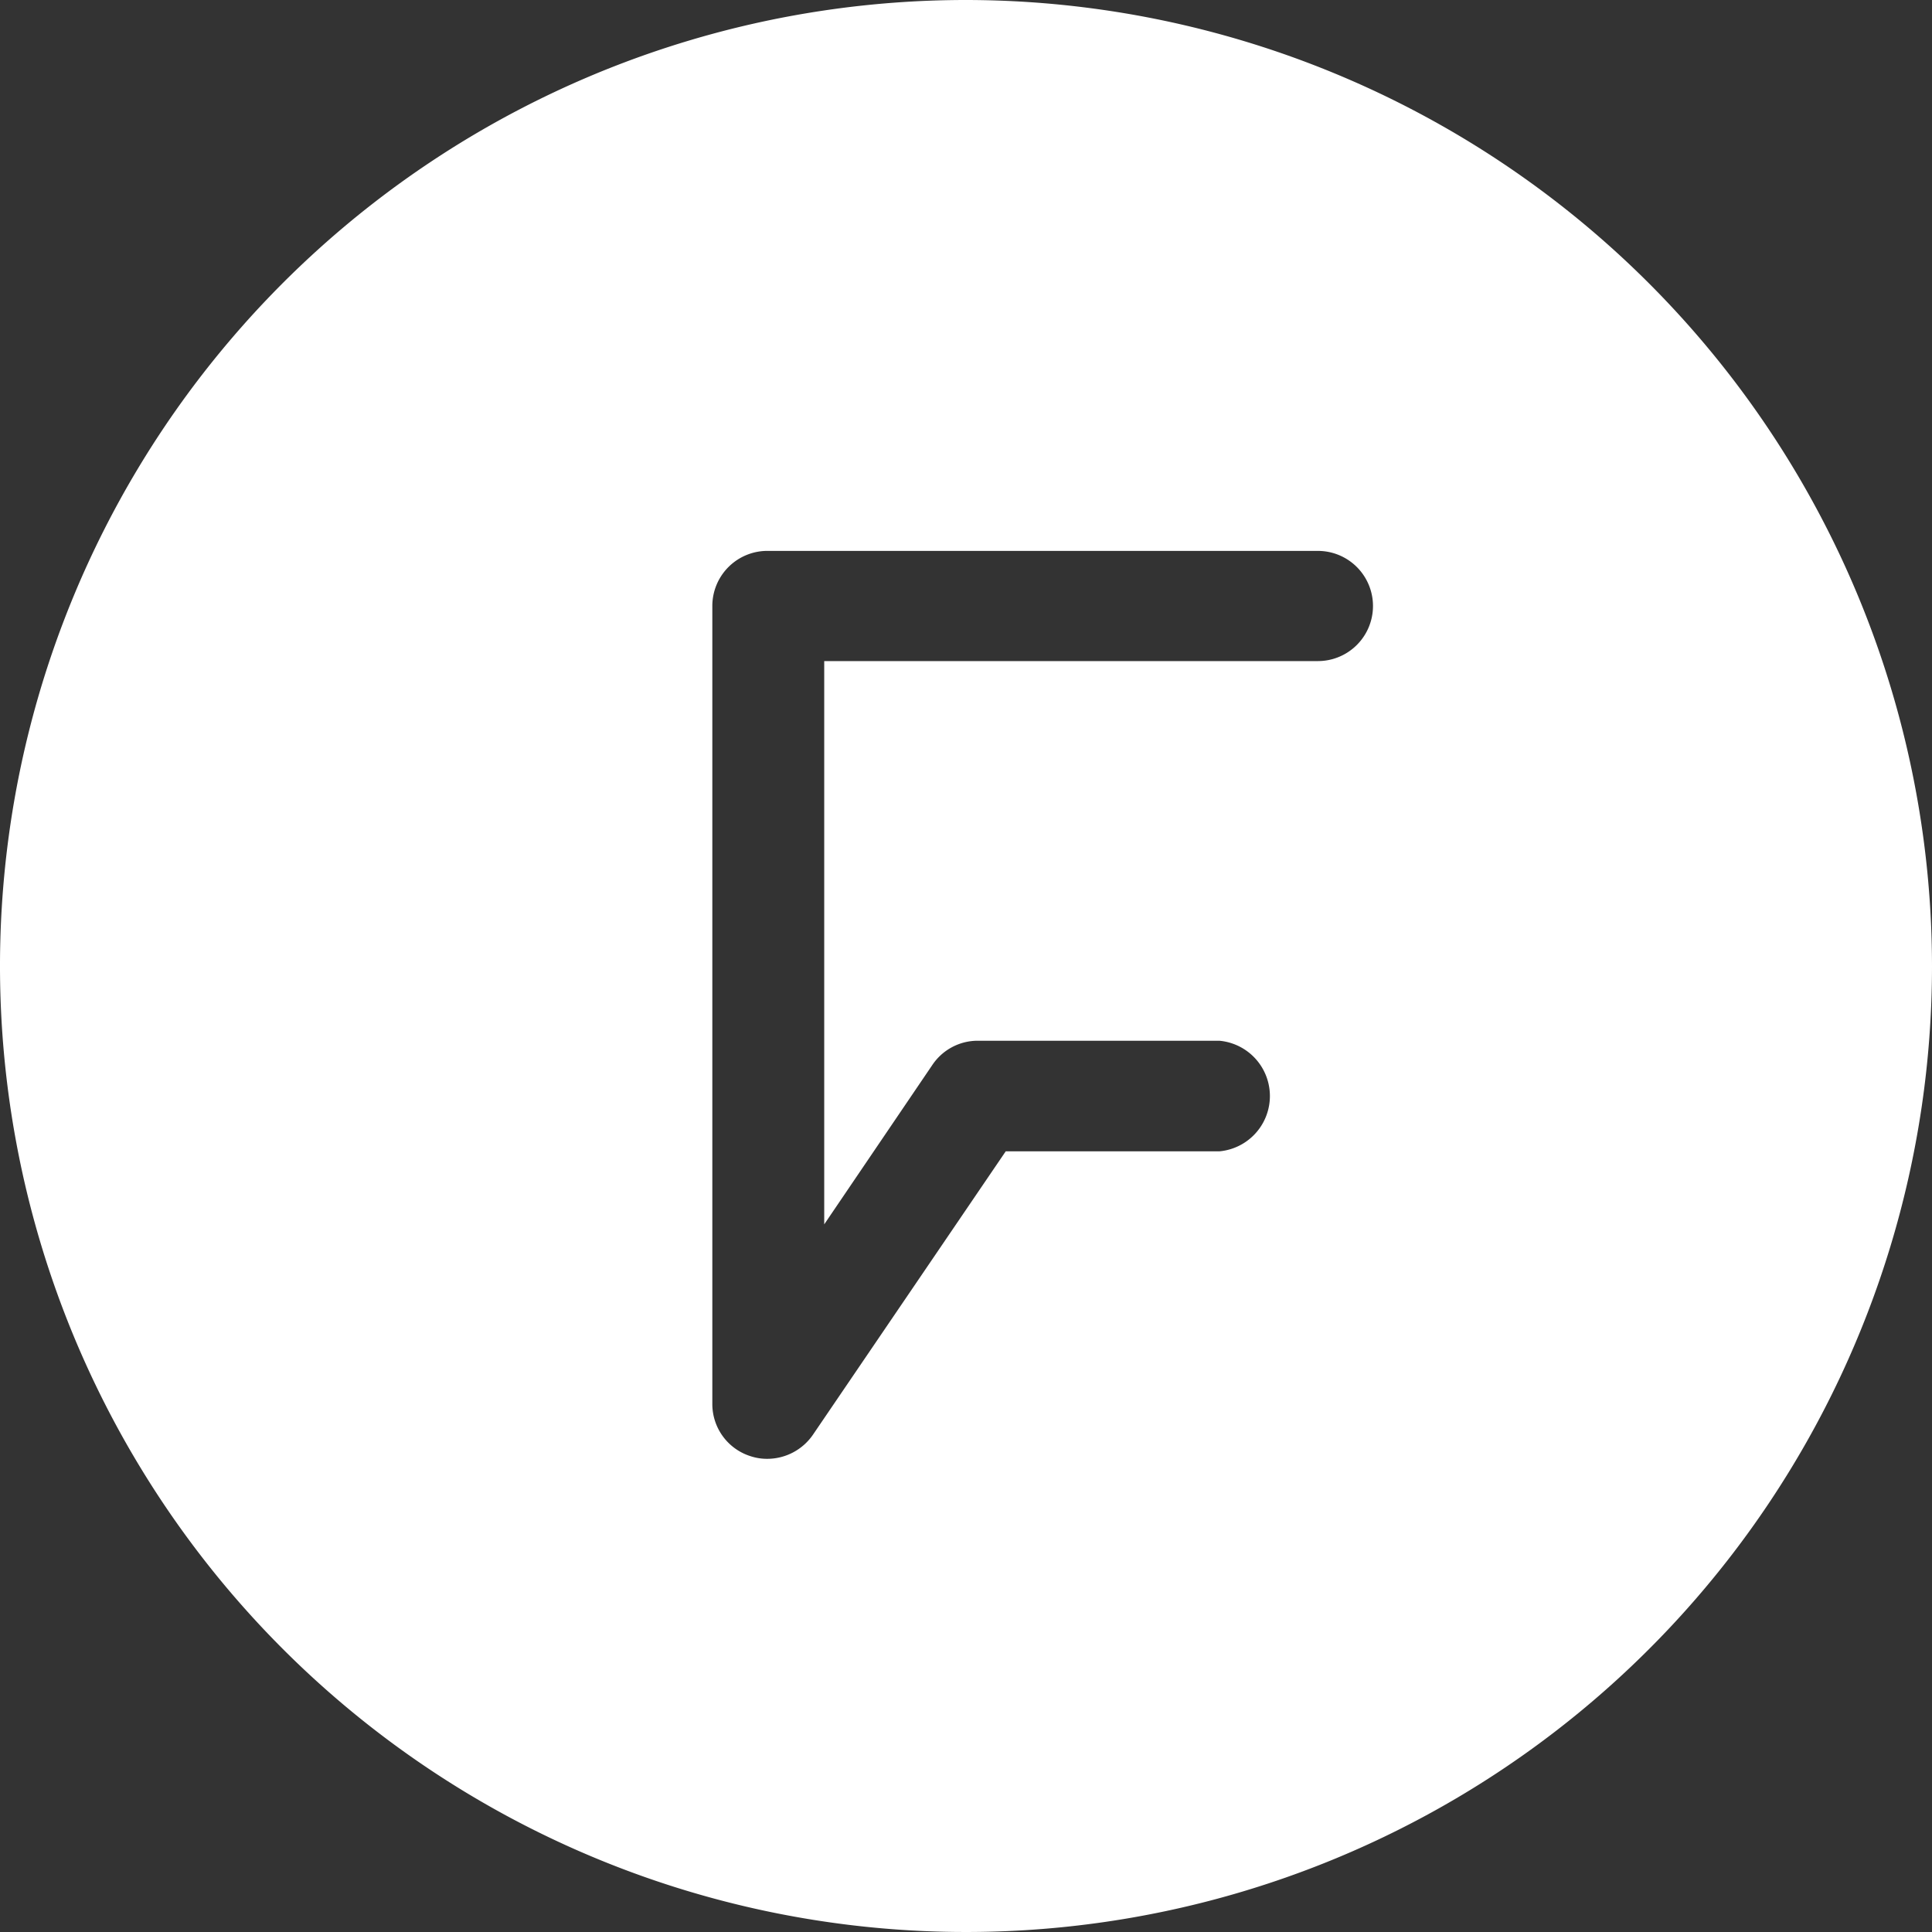
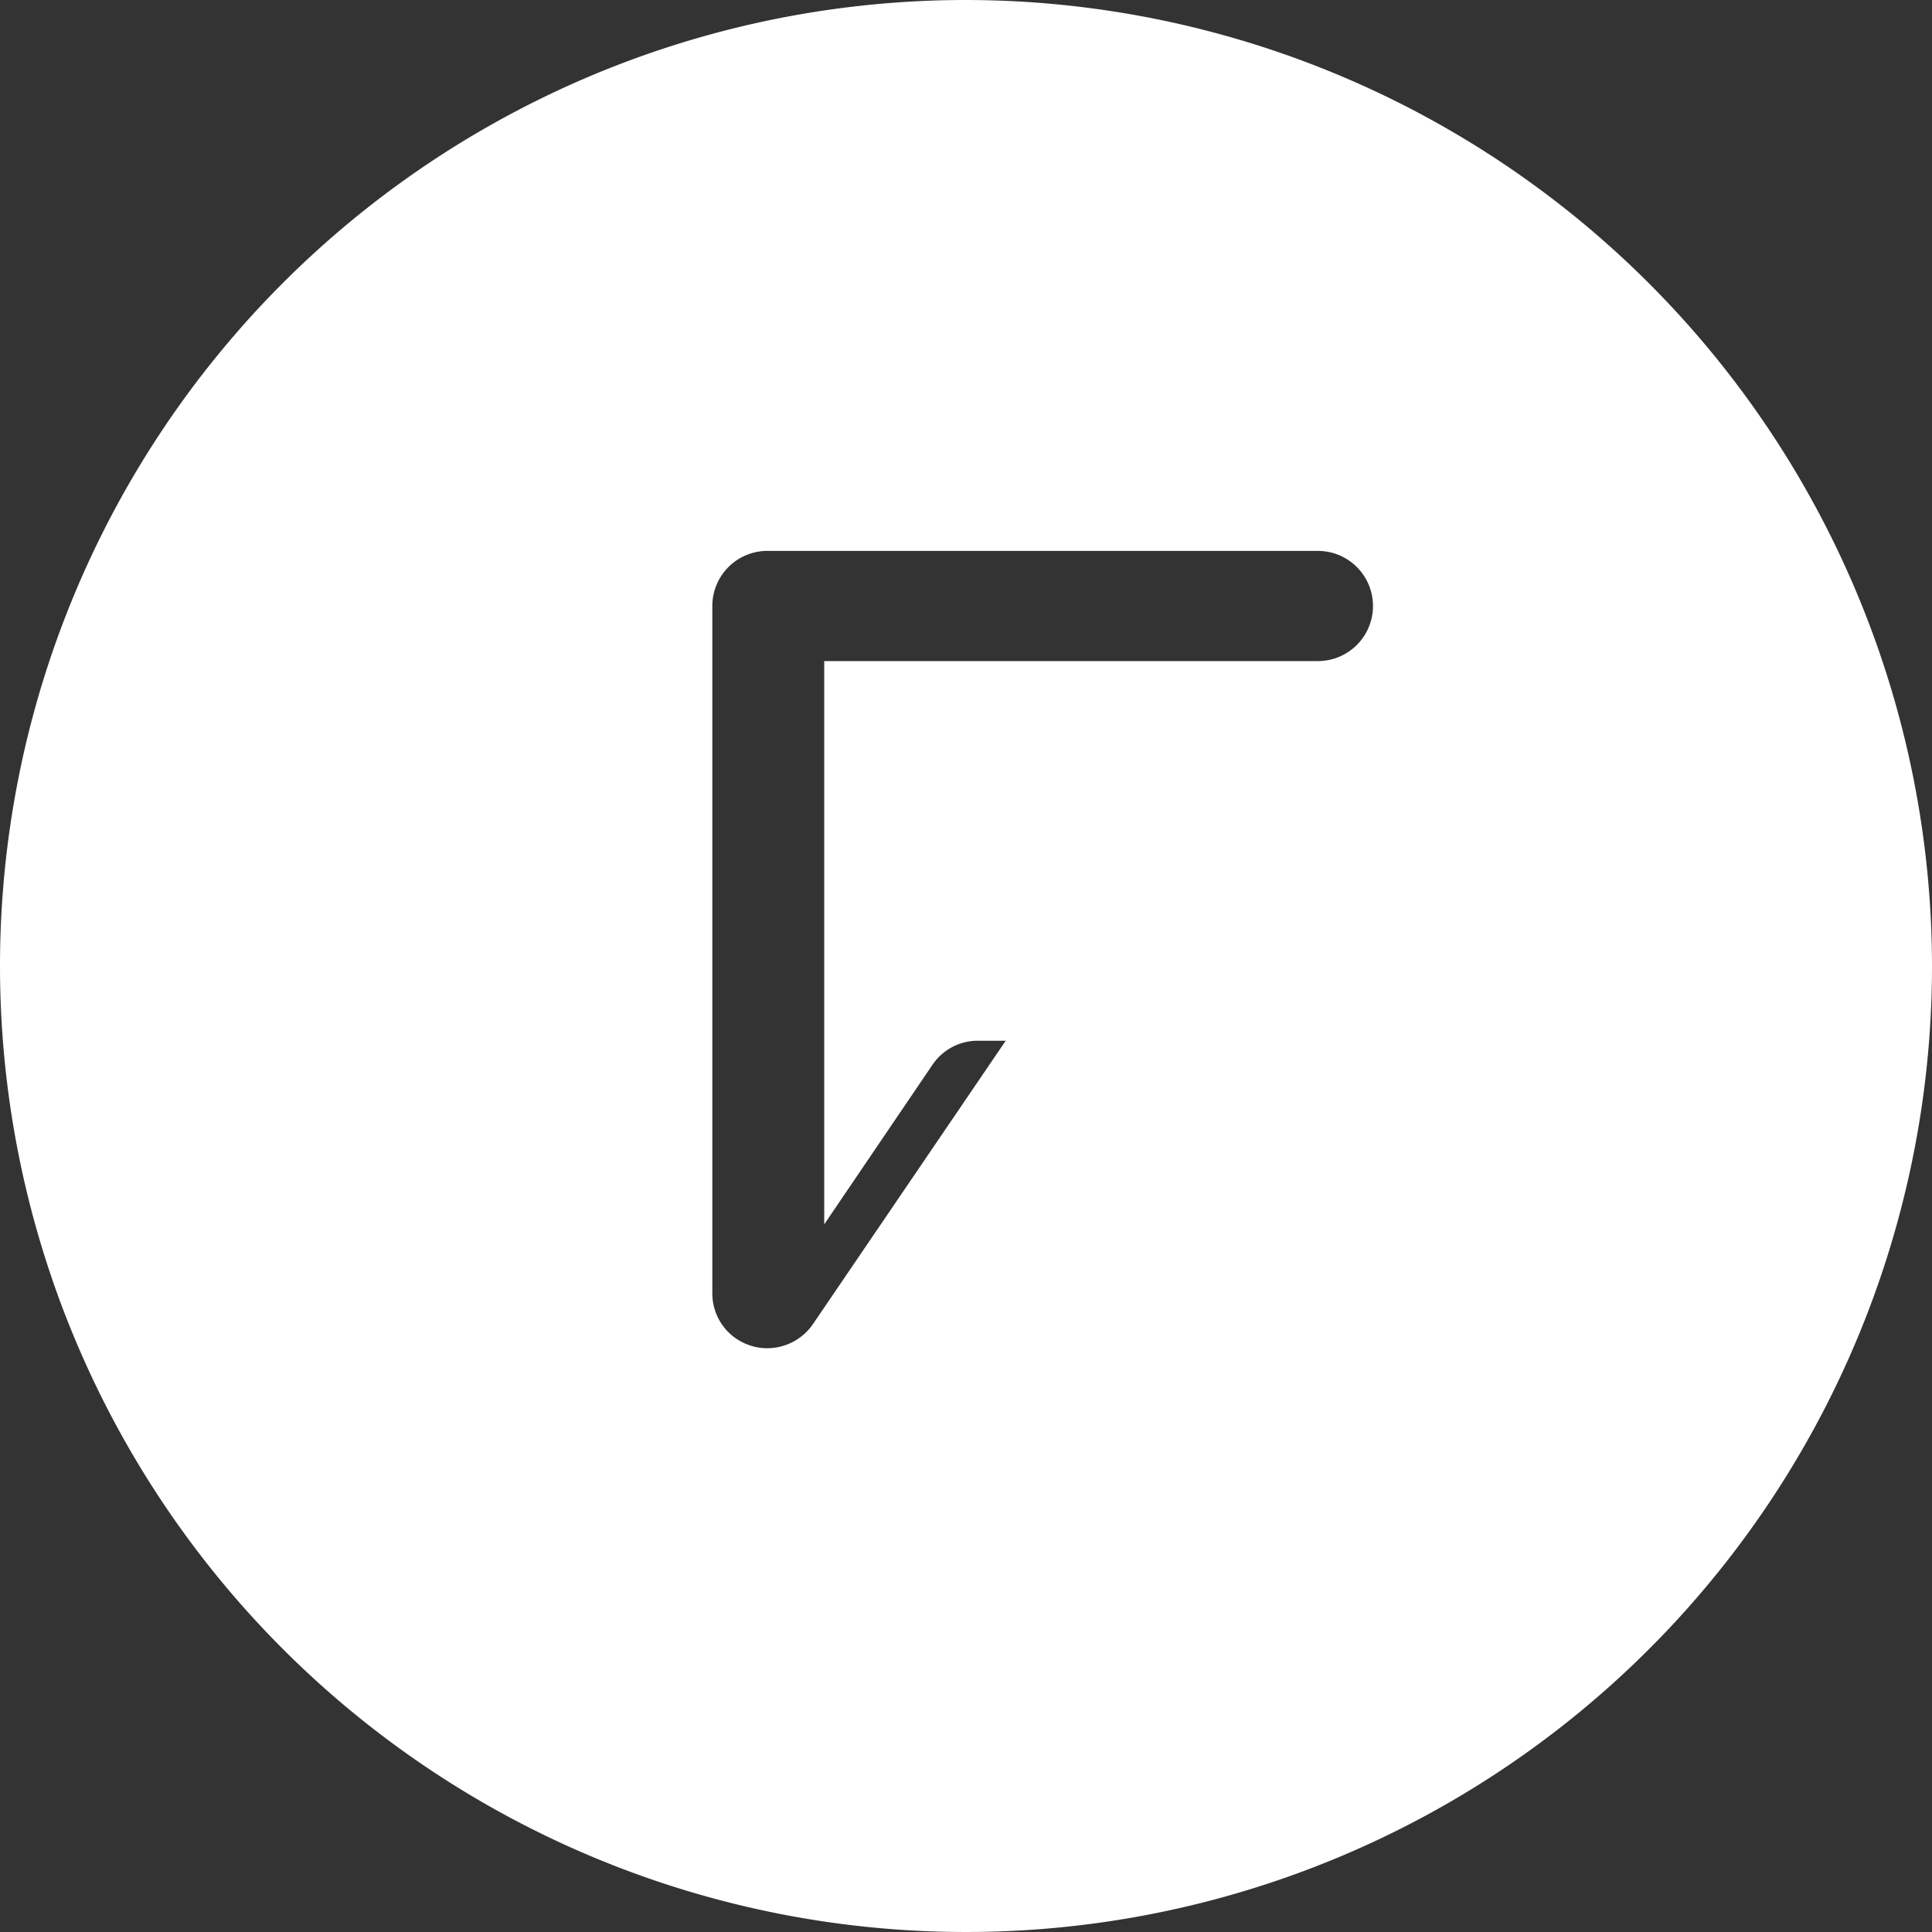
<svg xmlns="http://www.w3.org/2000/svg" viewBox="0 0 45.24 45.24">
  <rect x="0" y="0" width="45.24" height="45.24" fill="#333333" stroke="none" />
  <defs>
    <style>.cls-1{fill:#fff;}</style>
  </defs>
  <title>flexible-places_white_logo</title>
  <g id="Capa_2" data-name="Capa 2">
    <g id="Capa_1-2" data-name="Capa 1">
-       <path class="cls-1" d="M22.62,0A22.62,22.62,0,1,0,45.24,22.62,22.64,22.64,0,0,0,22.62,0Zm8.24,15.48H19.3V28.67l2.53-3.73a1.28,1.28,0,0,1,1.07-.57h5.65a1.3,1.3,0,0,1,0,2.59h-5l-4.51,6.63a1.3,1.3,0,0,1-1.07.57,1.23,1.23,0,0,1-.39-.06,1.28,1.28,0,0,1-.9-1.23V14.19A1.29,1.29,0,0,1,18,12.9H30.86a1.29,1.29,0,1,1,0,2.58Z" />
+       <path class="cls-1" d="M22.62,0A22.62,22.62,0,1,0,45.24,22.62,22.64,22.64,0,0,0,22.62,0Zm8.24,15.48H19.3V28.67l2.53-3.73a1.28,1.28,0,0,1,1.07-.57h5.65h-5l-4.51,6.63a1.3,1.3,0,0,1-1.07.57,1.23,1.23,0,0,1-.39-.06,1.28,1.28,0,0,1-.9-1.23V14.19A1.29,1.29,0,0,1,18,12.9H30.86a1.29,1.29,0,1,1,0,2.58Z" />
    </g>
  </g>
</svg>